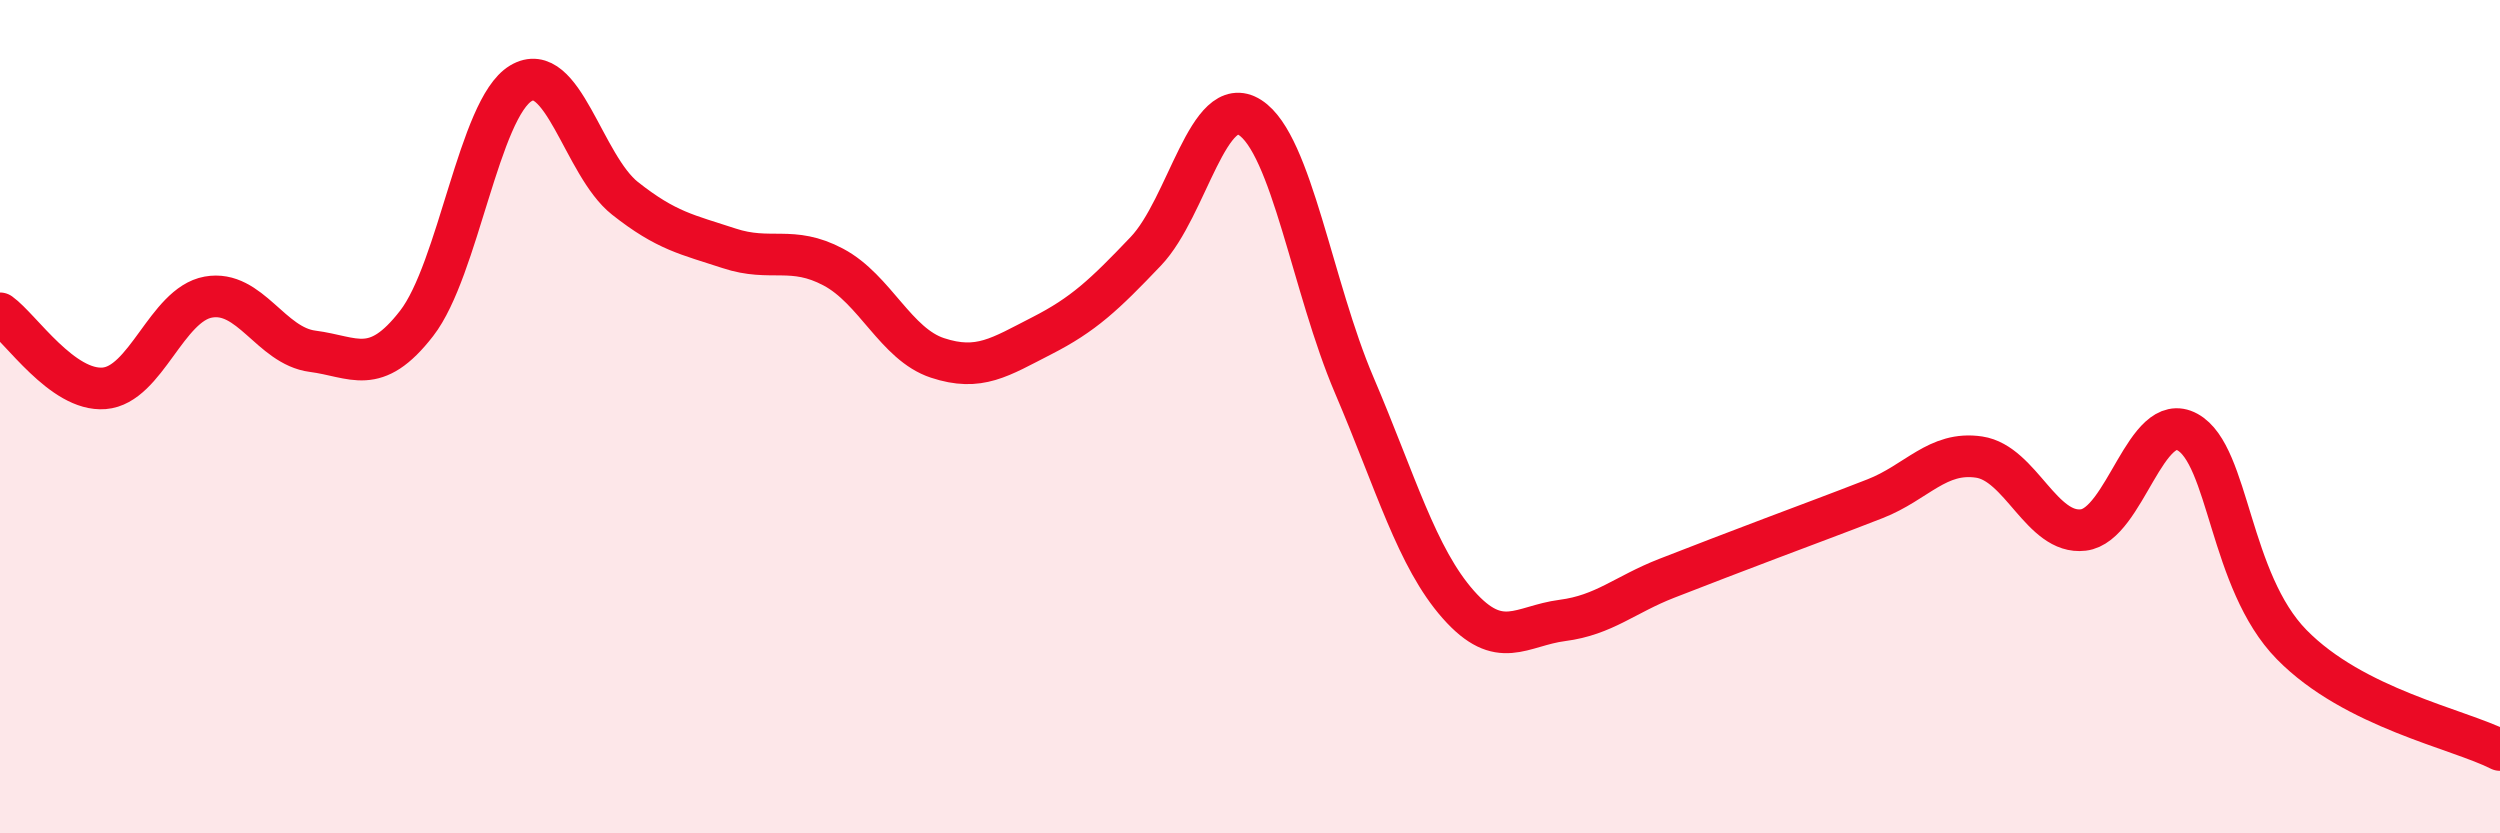
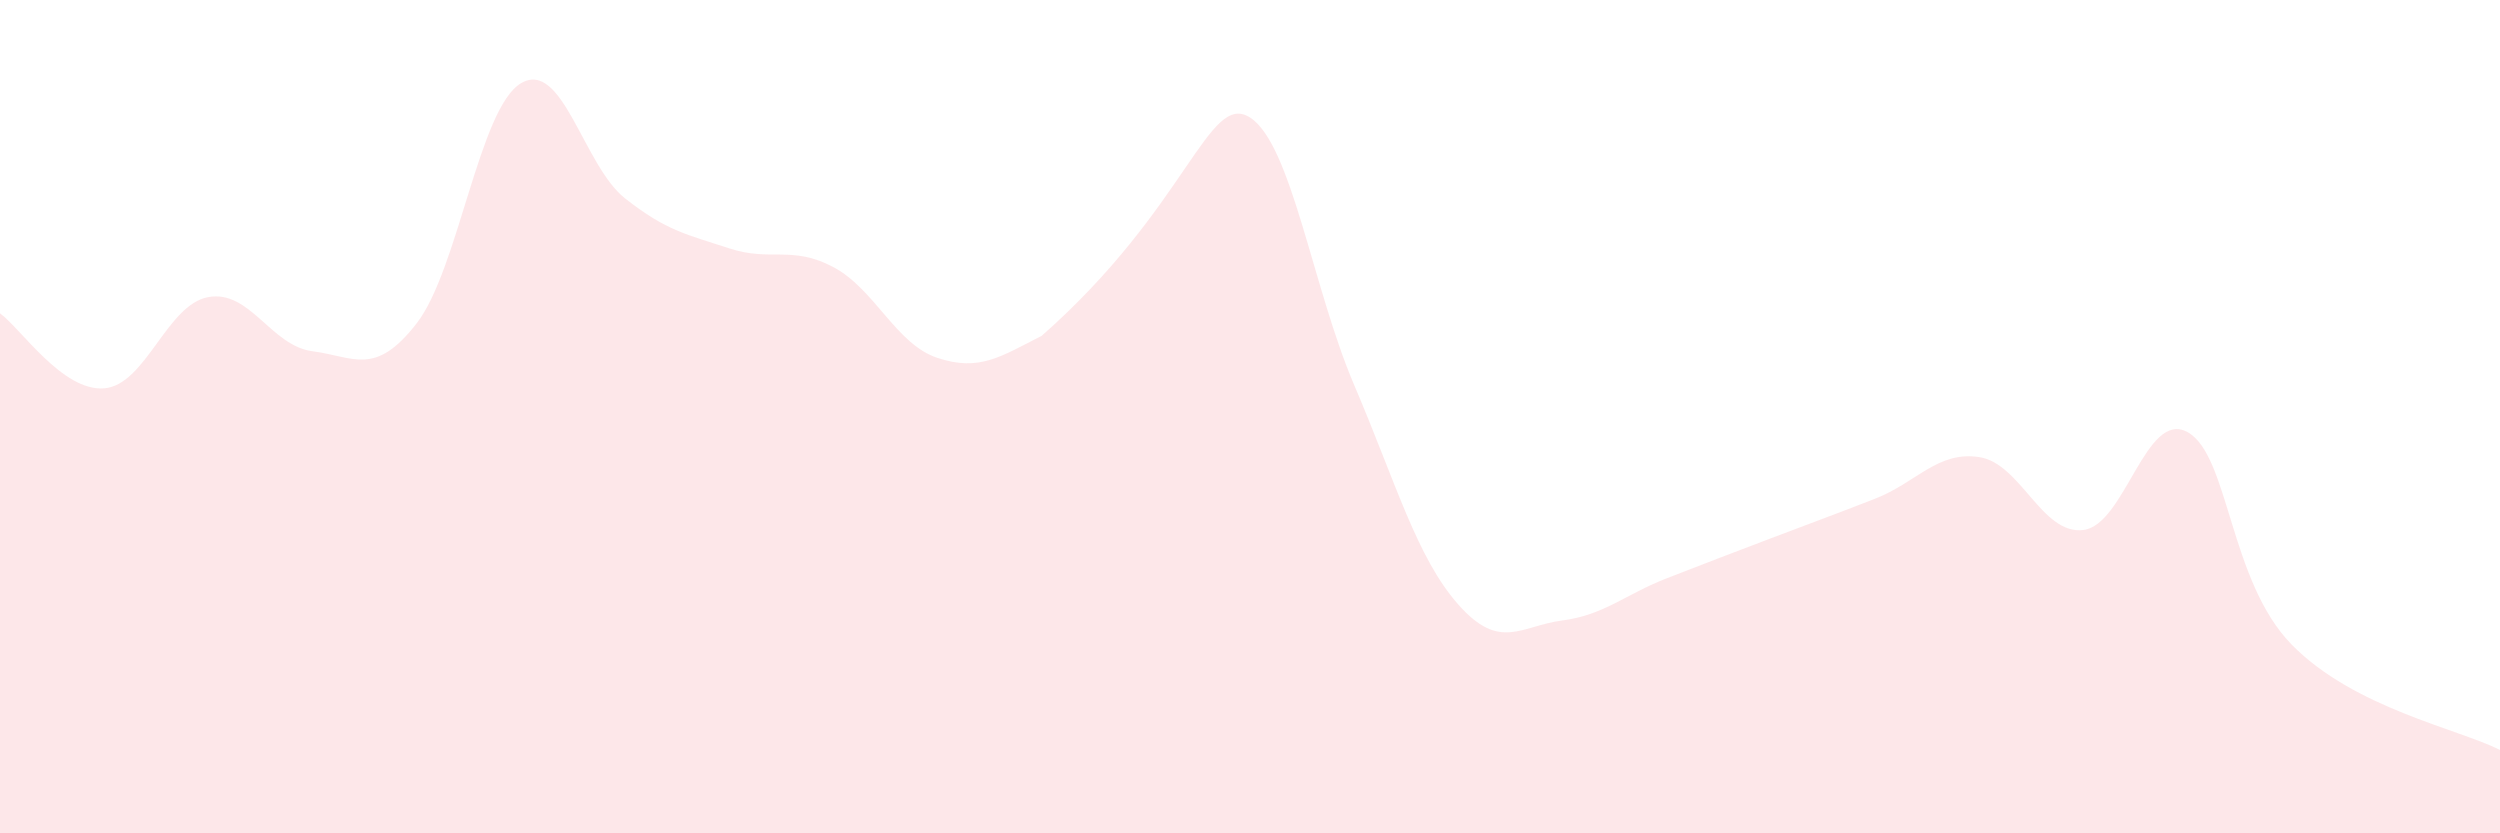
<svg xmlns="http://www.w3.org/2000/svg" width="60" height="20" viewBox="0 0 60 20">
-   <path d="M 0,7.52 C 0.5,7.88 1.5,9.4 2.5,9.32 C 3.5,9.24 4,7.31 5,7.13 C 6,6.95 6.5,8.3 7.5,8.43 C 8.5,8.56 9,9.05 10,7.76 C 11,6.47 11.5,2.6 12.5,2 C 13.5,1.4 14,3.97 15,4.76 C 16,5.55 16.5,5.63 17.5,5.96 C 18.5,6.29 19,5.88 20,6.41 C 21,6.94 21.5,8.26 22.5,8.59 C 23.5,8.92 24,8.57 25,8.06 C 26,7.55 26.5,7.08 27.5,6.03 C 28.5,4.98 29,2.18 30,2.82 C 31,3.46 31.5,6.9 32.5,9.24 C 33.5,11.58 34,13.38 35,14.51 C 36,15.64 36.5,15.02 37.5,14.89 C 38.5,14.76 39,14.27 40,13.88 C 41,13.49 41.5,13.3 42.5,12.92 C 43.5,12.54 44,12.36 45,11.97 C 46,11.58 46.5,10.82 47.5,10.97 C 48.5,11.12 49,12.84 50,12.72 C 51,12.6 51.5,9.82 52.5,10.37 C 53.5,10.92 53.5,13.94 55,15.47 C 56.5,17 59,17.49 60,18L60 20L0 20Z" fill="#EB0A25" opacity="0.1" stroke-linecap="round" stroke-linejoin="round" />
-   <path d="M 0,7.52 C 0.5,7.88 1.5,9.4 2.5,9.32 C 3.5,9.24 4,7.31 5,7.13 C 6,6.95 6.5,8.3 7.5,8.43 C 8.5,8.56 9,9.05 10,7.76 C 11,6.47 11.5,2.6 12.5,2 C 13.5,1.4 14,3.97 15,4.76 C 16,5.55 16.5,5.63 17.5,5.96 C 18.5,6.29 19,5.88 20,6.41 C 21,6.94 21.5,8.26 22.5,8.59 C 23.5,8.92 24,8.57 25,8.06 C 26,7.55 26.5,7.08 27.5,6.03 C 28.5,4.98 29,2.18 30,2.82 C 31,3.46 31.5,6.9 32.5,9.24 C 33.5,11.58 34,13.38 35,14.51 C 36,15.64 36.5,15.02 37.5,14.89 C 38.5,14.76 39,14.27 40,13.88 C 41,13.49 41.5,13.3 42.5,12.92 C 43.5,12.54 44,12.36 45,11.97 C 46,11.58 46.5,10.82 47.5,10.97 C 48.5,11.12 49,12.84 50,12.72 C 51,12.6 51.5,9.82 52.5,10.37 C 53.5,10.92 53.5,13.94 55,15.47 C 56.5,17 59,17.49 60,18" stroke="#EB0A25" stroke-width="1" fill="none" stroke-linecap="round" stroke-linejoin="round" />
+   <path d="M 0,7.52 C 0.5,7.88 1.5,9.4 2.5,9.32 C 3.5,9.24 4,7.31 5,7.13 C 6,6.95 6.5,8.3 7.5,8.43 C 8.5,8.56 9,9.05 10,7.76 C 11,6.47 11.5,2.6 12.5,2 C 13.5,1.4 14,3.97 15,4.76 C 16,5.55 16.5,5.63 17.5,5.96 C 18.5,6.29 19,5.88 20,6.41 C 21,6.94 21.5,8.26 22.5,8.59 C 23.5,8.92 24,8.57 25,8.06 C 28.5,4.98 29,2.18 30,2.82 C 31,3.46 31.5,6.9 32.5,9.24 C 33.5,11.58 34,13.38 35,14.51 C 36,15.64 36.5,15.02 37.5,14.89 C 38.5,14.76 39,14.27 40,13.88 C 41,13.49 41.5,13.3 42.5,12.92 C 43.5,12.54 44,12.36 45,11.97 C 46,11.58 46.5,10.82 47.5,10.97 C 48.5,11.12 49,12.84 50,12.72 C 51,12.6 51.5,9.82 52.5,10.37 C 53.5,10.92 53.5,13.94 55,15.47 C 56.5,17 59,17.49 60,18L60 20L0 20Z" fill="#EB0A25" opacity="0.1" stroke-linecap="round" stroke-linejoin="round" />
</svg>